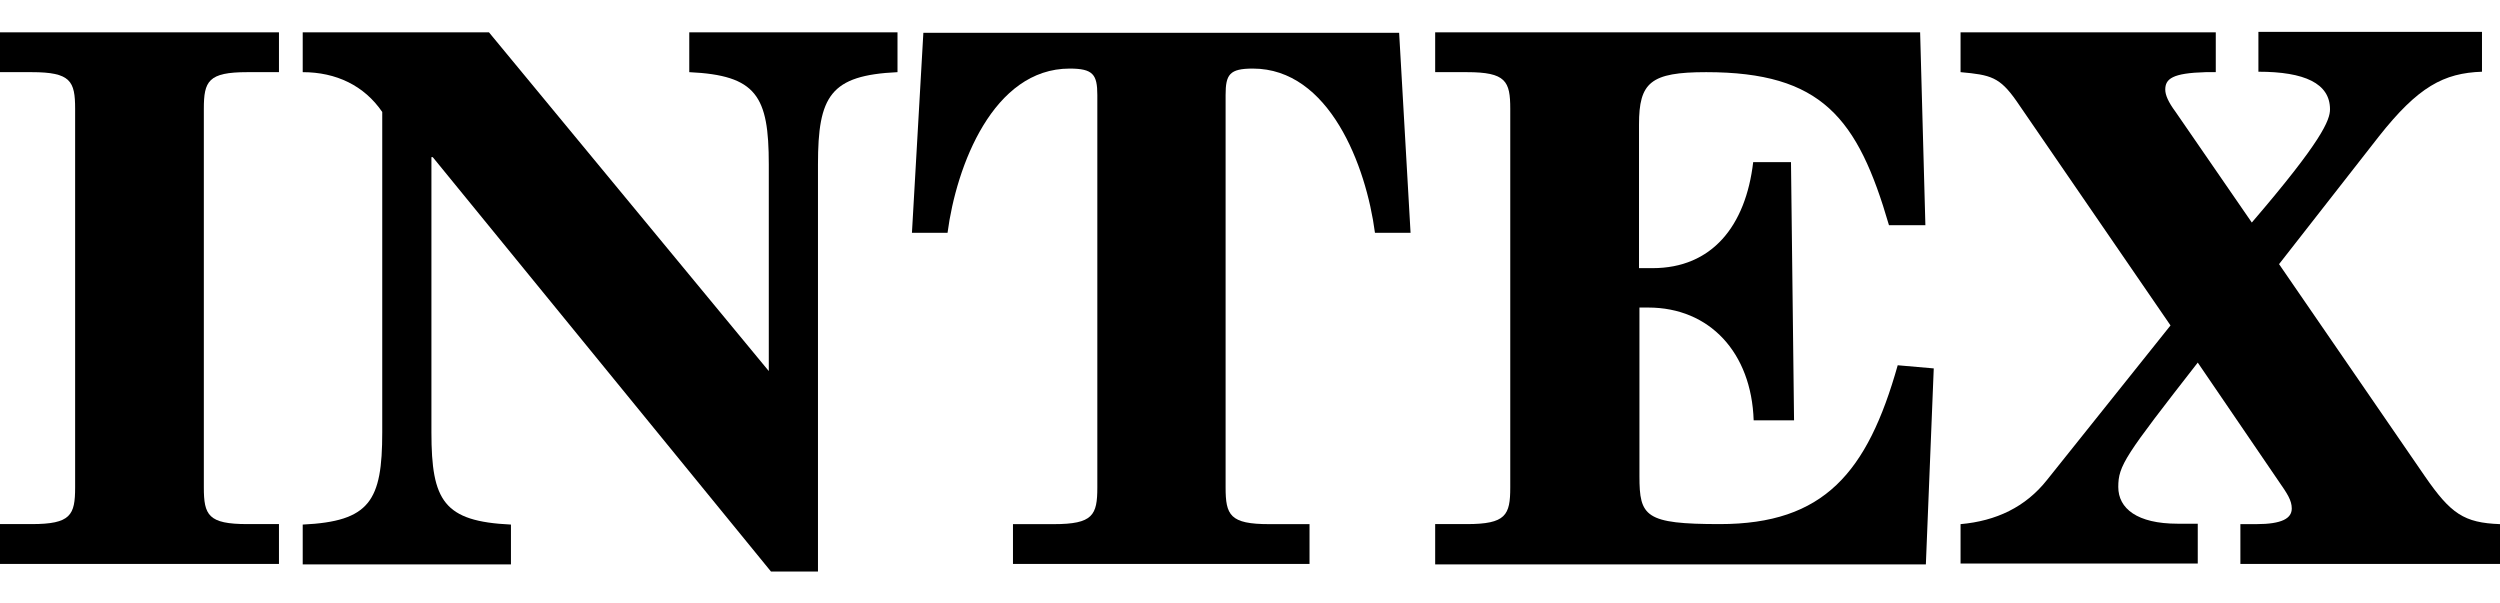
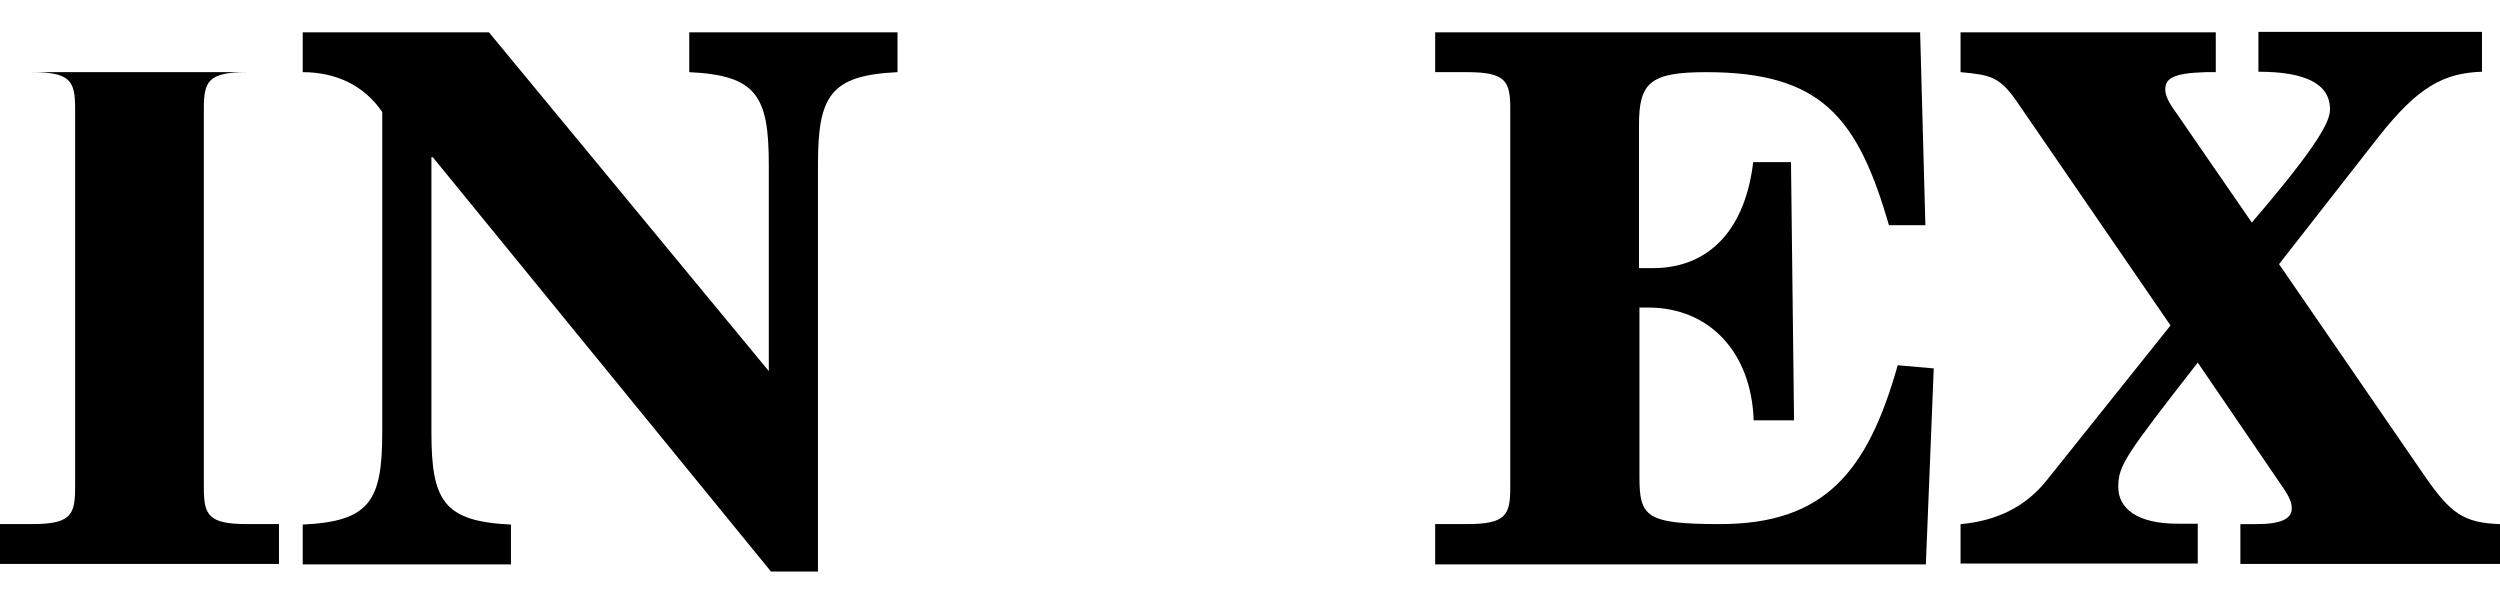
<svg xmlns="http://www.w3.org/2000/svg" width="58" height="14" viewBox="0 0 58 14" fill="none">
-   <path d="M0 12.159H0.734C1.641 12.159 1.743 11.952 1.743 11.308V2.525C1.743 1.882 1.641 1.674 0.734 1.674H0V0.75H6.472V1.674H5.738C4.831 1.674 4.729 1.882 4.729 2.525V11.308C4.729 11.952 4.831 12.159 5.738 12.159H6.472V13.084H0V12.159Z" fill="black" />
+   <path d="M0 12.159H0.734C1.641 12.159 1.743 11.952 1.743 11.308V2.525C1.743 1.882 1.641 1.674 0.734 1.674H0H6.472V1.674H5.738C4.831 1.674 4.729 1.882 4.729 2.525V11.308C4.729 11.952 4.831 12.159 5.738 12.159H6.472V13.084H0V12.159Z" fill="black" />
  <path d="M7.023 0.75H11.344L17.836 8.609V3.813C17.836 2.224 17.551 1.747 15.991 1.674V0.75H20.822V1.674C19.263 1.747 18.977 2.224 18.977 3.813V13.26H17.887L10.04 3.646H10.009V10.031C10.009 11.62 10.294 12.097 11.854 12.17V13.094H7.023V12.17C8.582 12.097 8.868 11.62 8.868 10.031V2.598C8.45 1.985 7.797 1.674 7.023 1.674V0.75Z" fill="black" />
-   <path d="M23.512 12.16H24.449C25.356 12.16 25.458 11.952 25.458 11.309V2.204C25.458 1.726 25.356 1.591 24.816 1.591C23.043 1.591 22.187 3.844 21.983 5.401H21.157L21.422 0.761H32.46L32.725 5.401H31.899C31.695 3.844 30.839 1.591 29.066 1.591C28.526 1.591 28.434 1.726 28.434 2.204V11.309C28.434 11.952 28.536 12.16 29.443 12.16H30.381V13.084H23.501V12.16" fill="black" />
  <path d="M33.296 12.159H34.03C34.937 12.159 35.038 11.952 35.038 11.308V2.525C35.038 1.882 34.937 1.674 34.03 1.674H33.296V0.75H44.547L44.669 5.224H43.824C43.1 2.733 42.264 1.674 39.584 1.674C38.29 1.674 38.025 1.913 38.025 2.889V6.221H38.34C39.716 6.221 40.501 5.245 40.674 3.761H41.551L41.622 9.751H40.685C40.634 8.183 39.665 7.135 38.239 7.135H38.035V11.049C38.035 11.983 38.167 12.159 39.9 12.159C42.315 12.159 43.324 10.966 44.027 8.474L44.863 8.547L44.68 13.094H33.296V12.159Z" fill="black" />
  <path d="M45.485 12.16C46.31 12.087 46.993 11.765 47.493 11.132L50.356 7.55L46.779 2.339C46.392 1.789 46.188 1.737 45.485 1.674V0.75H51.406V1.674H51.172C50.397 1.695 50.234 1.83 50.234 2.079C50.234 2.204 50.306 2.37 50.468 2.588L52.242 5.163C53.873 3.263 54.056 2.785 54.056 2.536C54.056 1.934 53.465 1.664 52.395 1.664V0.74H57.582V1.664C56.696 1.695 56.104 2.007 55.187 3.169L52.874 6.128L56.257 11.049C56.859 11.921 57.164 12.129 58 12.16V13.084H51.977V12.16H52.344C52.945 12.16 53.169 12.025 53.169 11.797C53.169 11.61 53.067 11.454 52.864 11.163L50.988 8.412C49.297 10.582 49.144 10.8 49.144 11.298C49.144 11.797 49.582 12.15 50.52 12.15H50.988V13.074H45.485V12.16Z" fill="black" />
</svg>